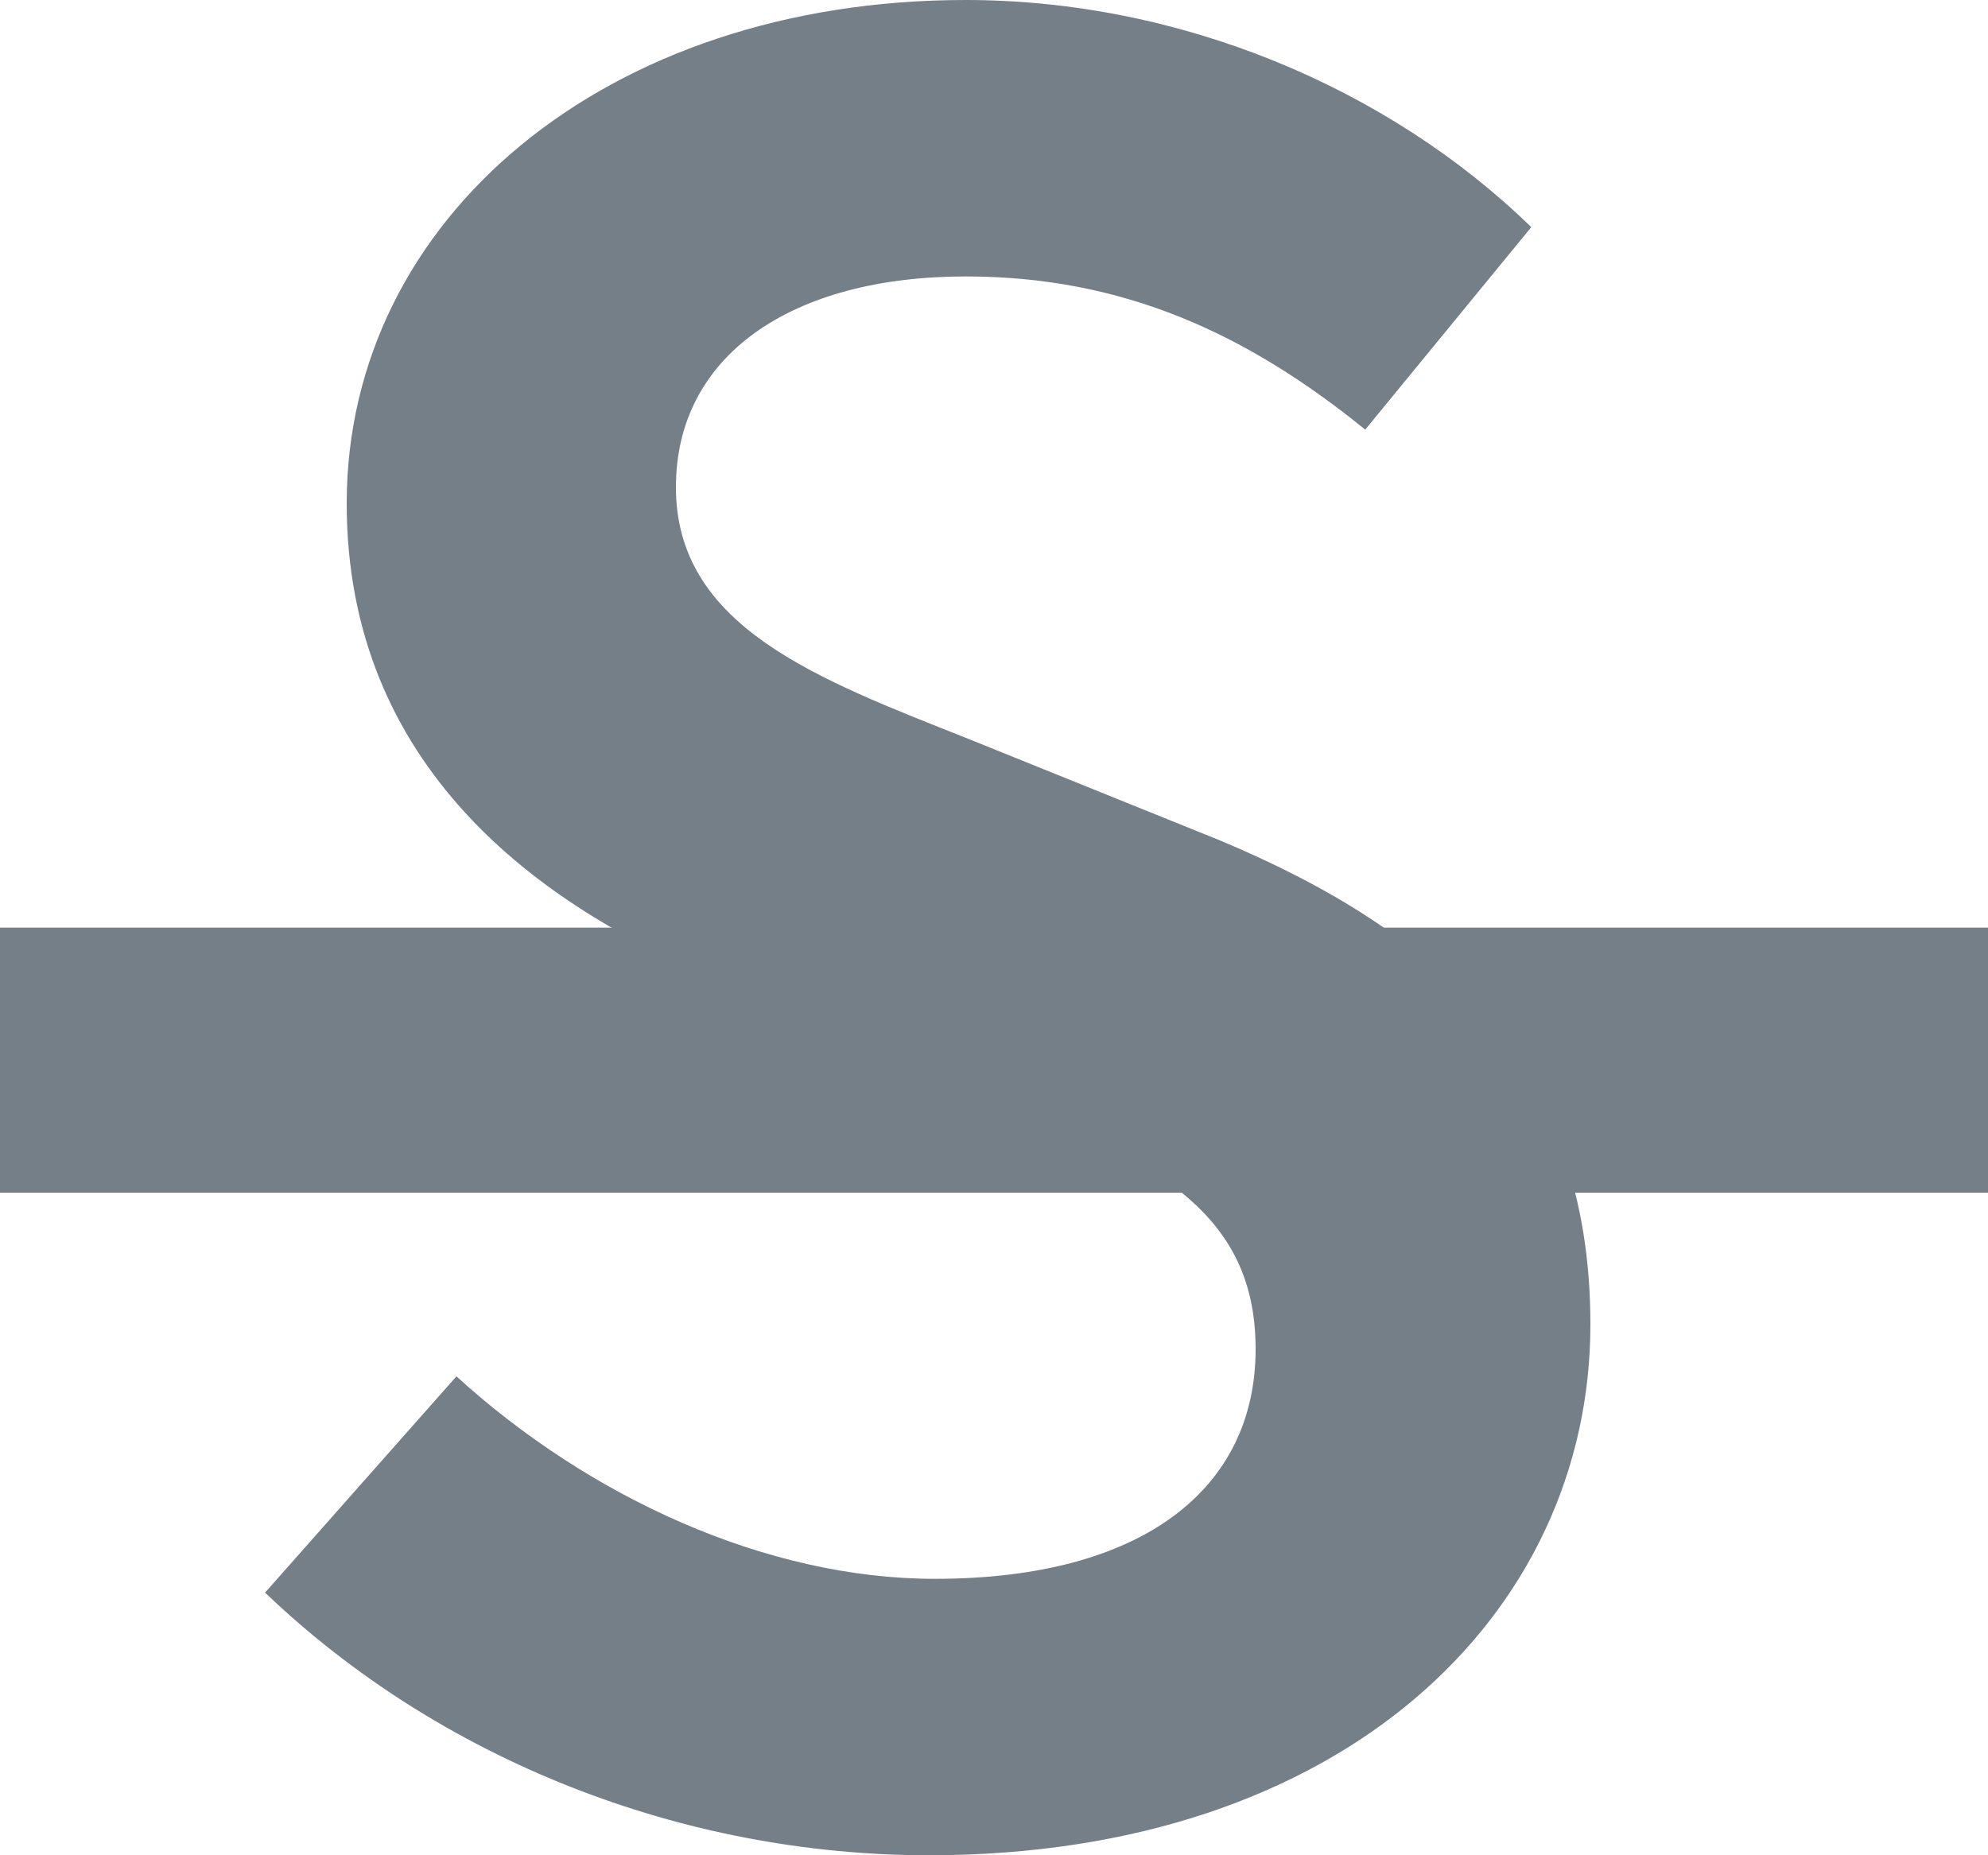
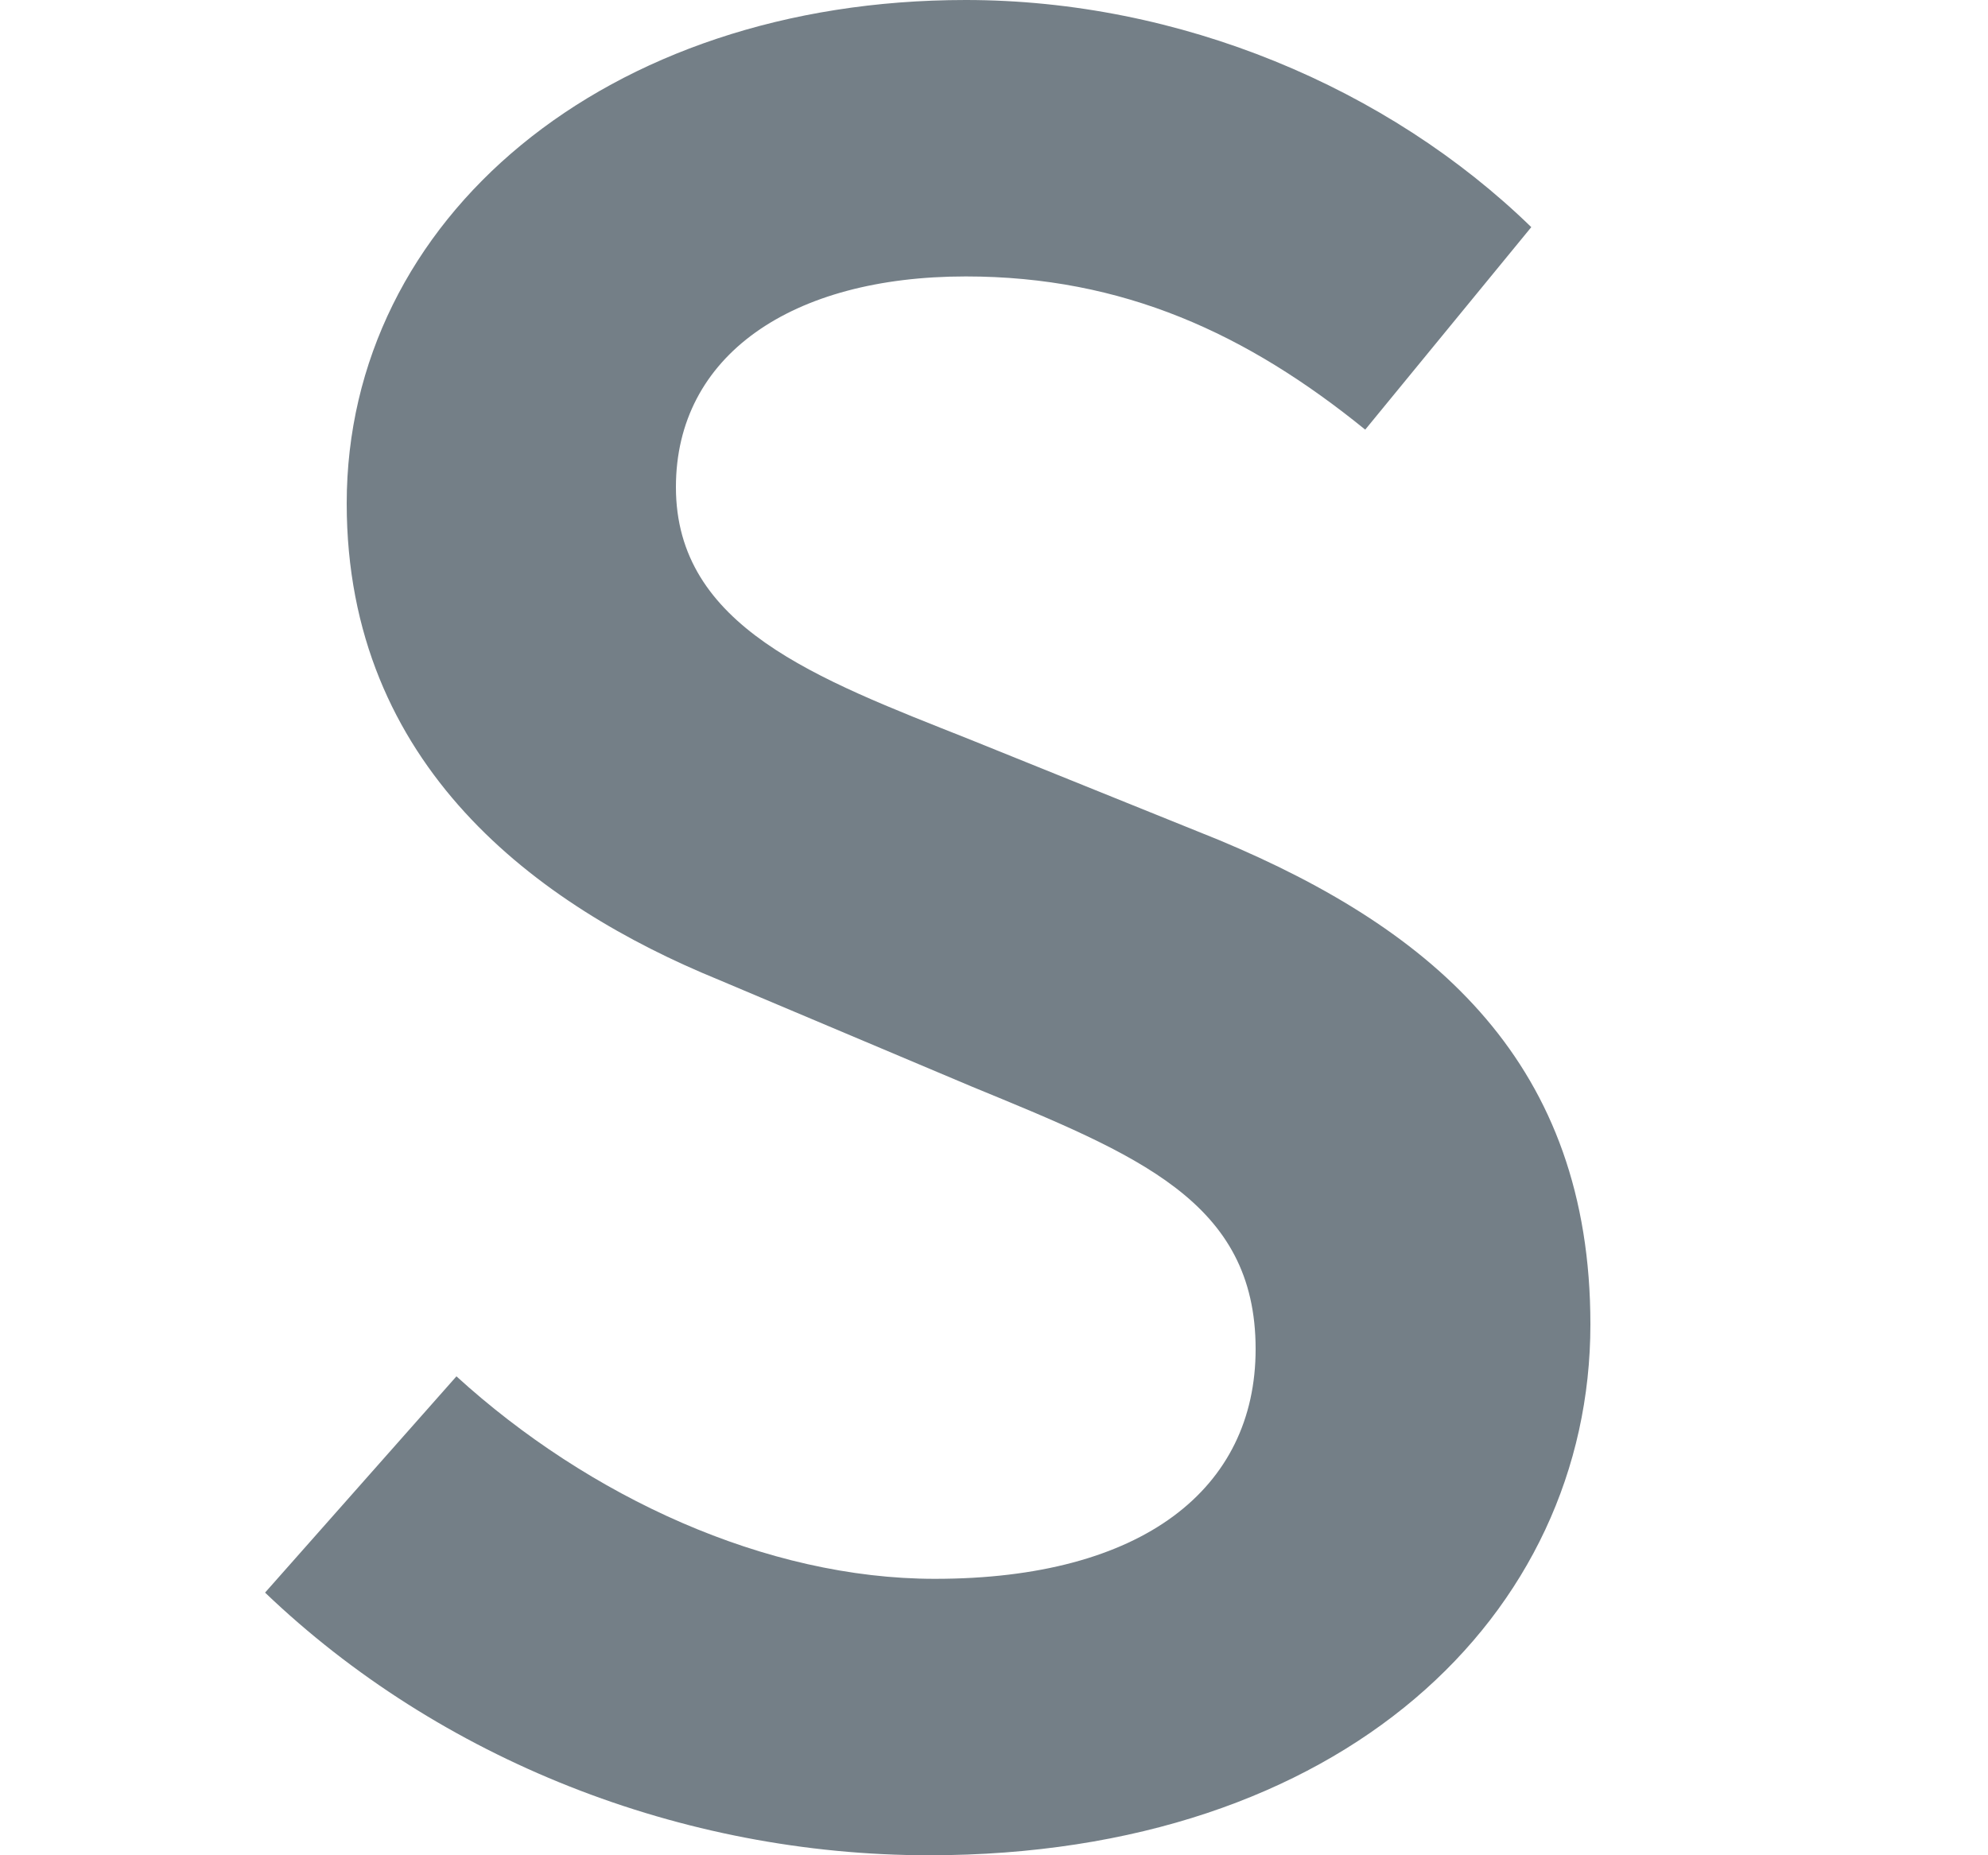
<svg xmlns="http://www.w3.org/2000/svg" width="15" height="14" viewBox="0 0 15 14">
  <title>Group 3</title>
  <g fill="#747F87" fill-rule="evenodd">
    <path d="M2 12.018l1.444-1.632c.998.909 2.335 1.528 3.61 1.528 1.57 0 2.42-.681 2.42-1.734 0-1.115-.892-1.466-2.145-1.982l-1.91-.806c-1.36-.557-2.803-1.61-2.803-3.593C2.616 1.652 4.569 0 7.286 0c1.614 0 3.185.66 4.268 1.714l-1.253 1.528c-.891-.723-1.825-1.156-3.014-1.156-1.317 0-2.187.598-2.187 1.59 0 1.053 1.061 1.445 2.208 1.9l1.89.763C10.831 7.021 12 8.032 12 9.994 12 12.183 10.132 14 7.01 14c-1.868 0-3.694-.723-5.01-1.982z" />
-     <path d="M0 7h15v2H0z" />
  </g>
</svg>